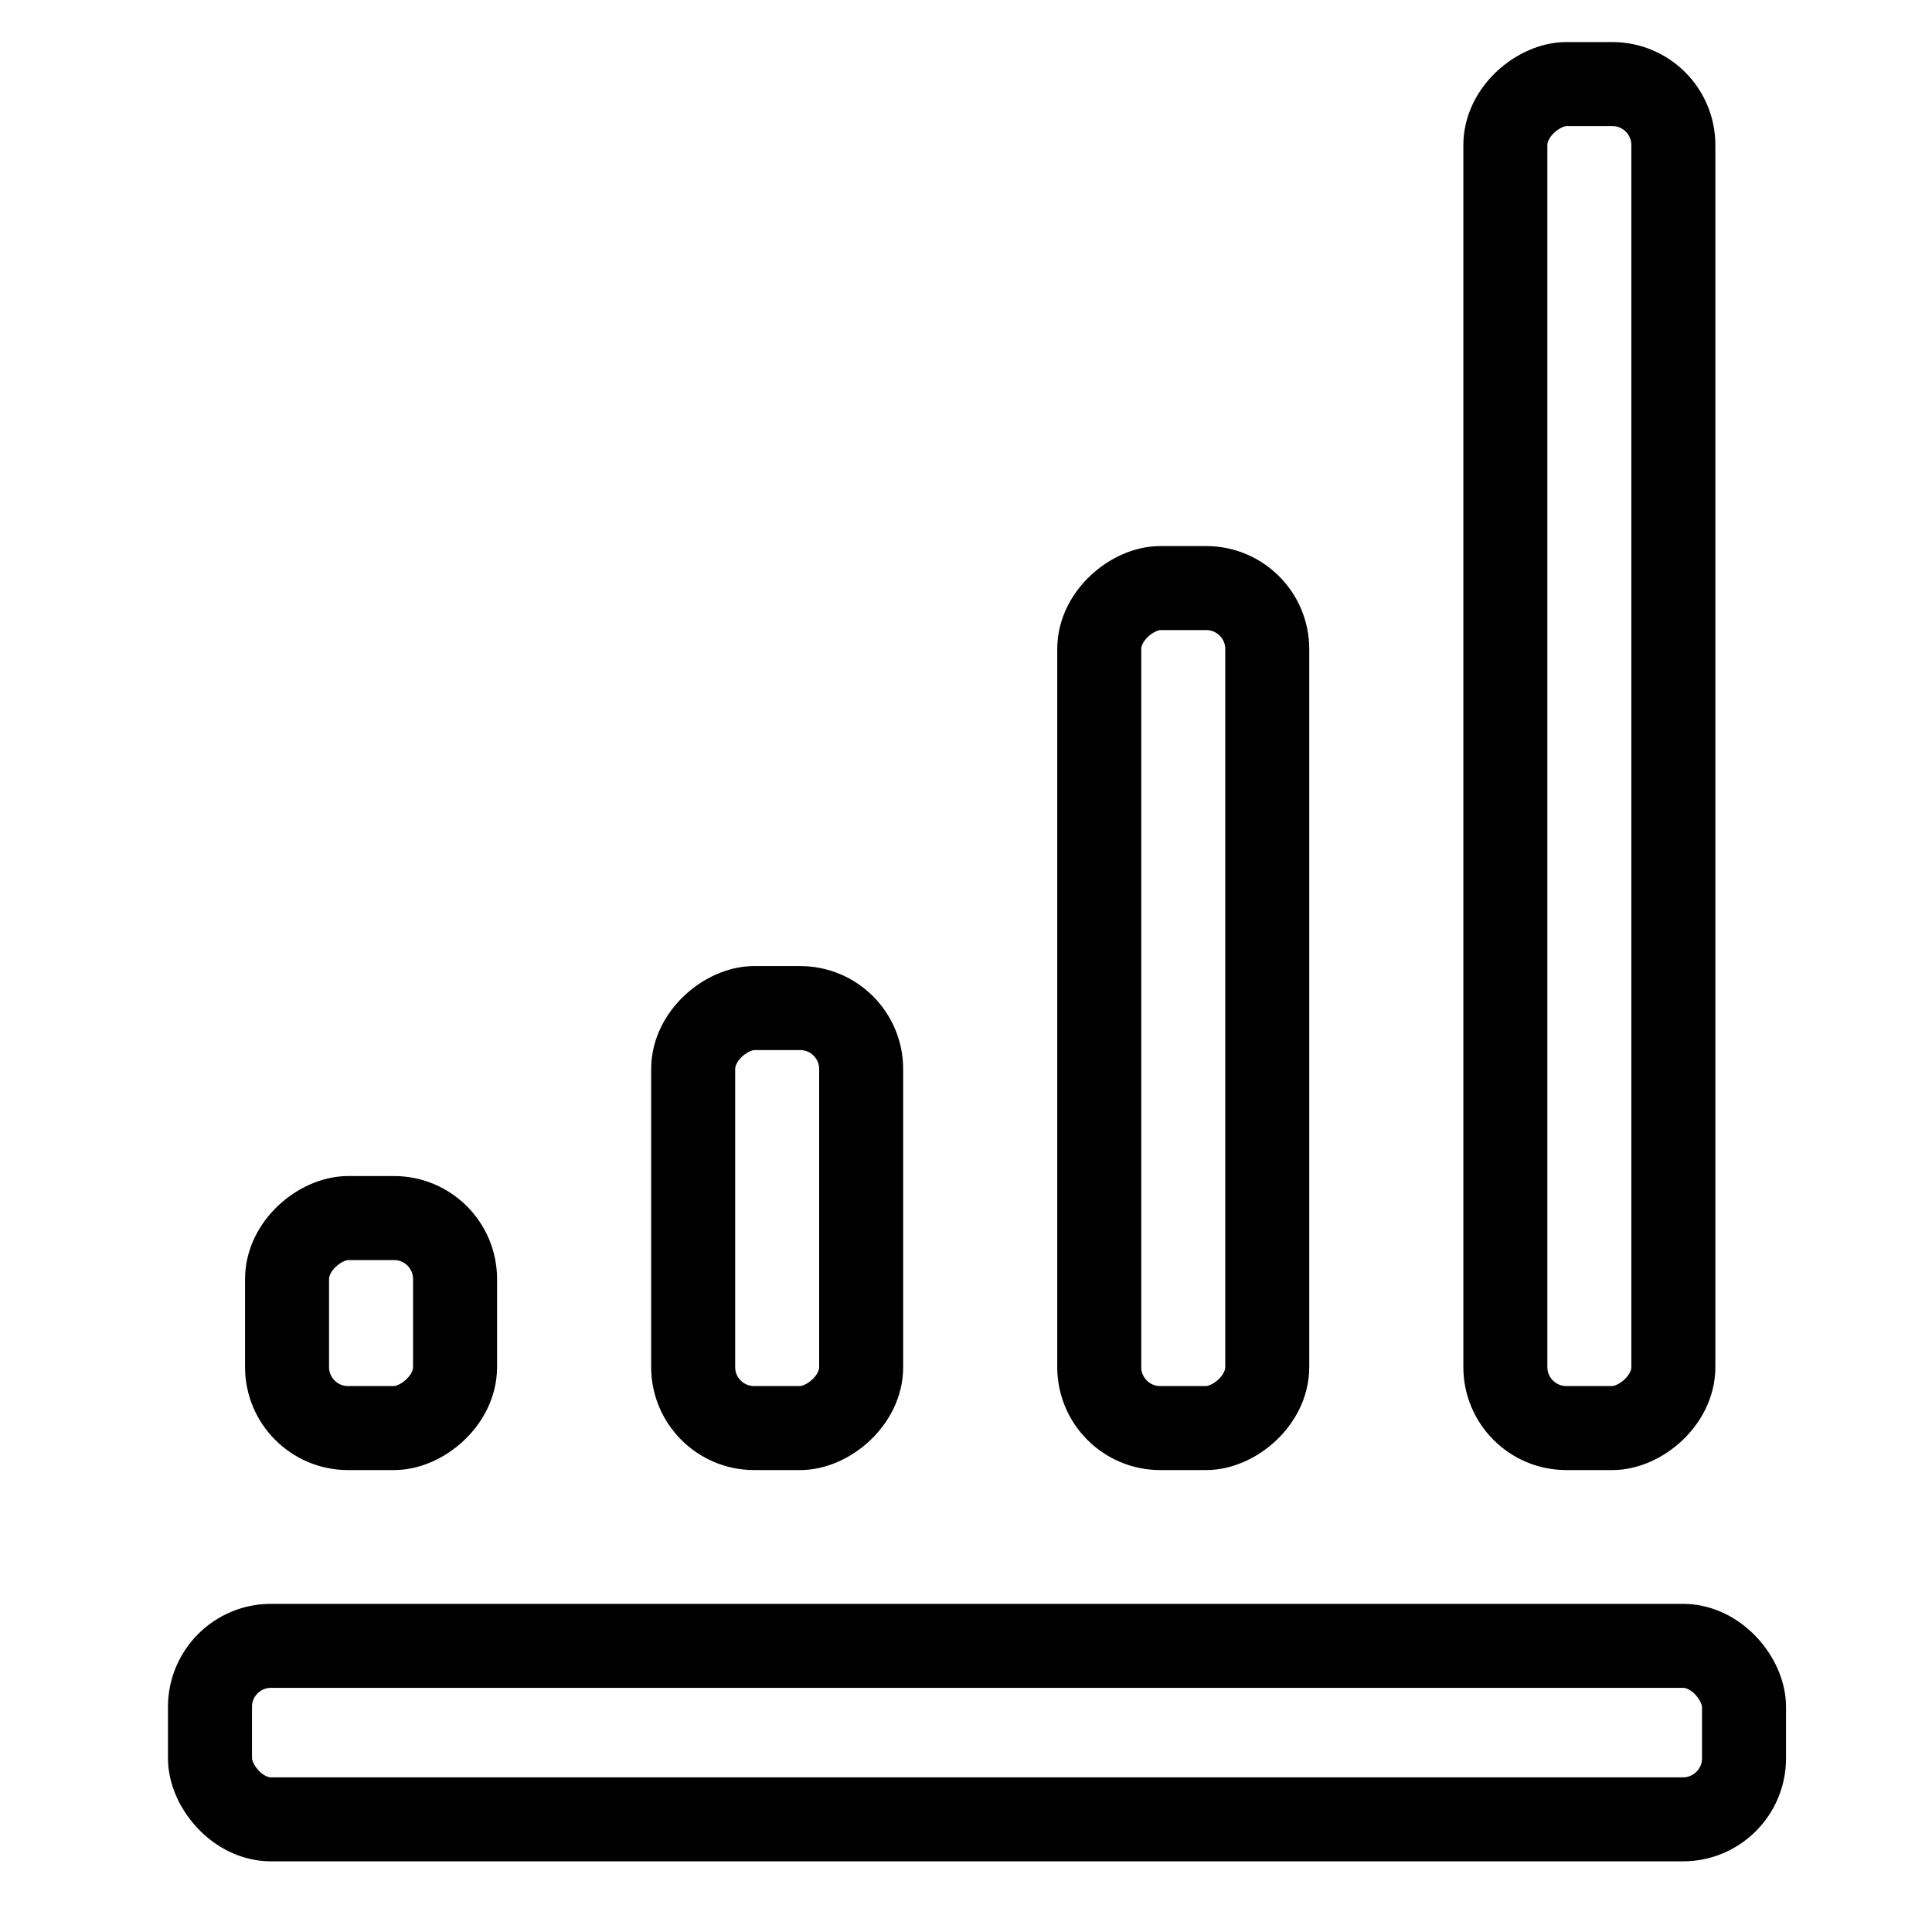
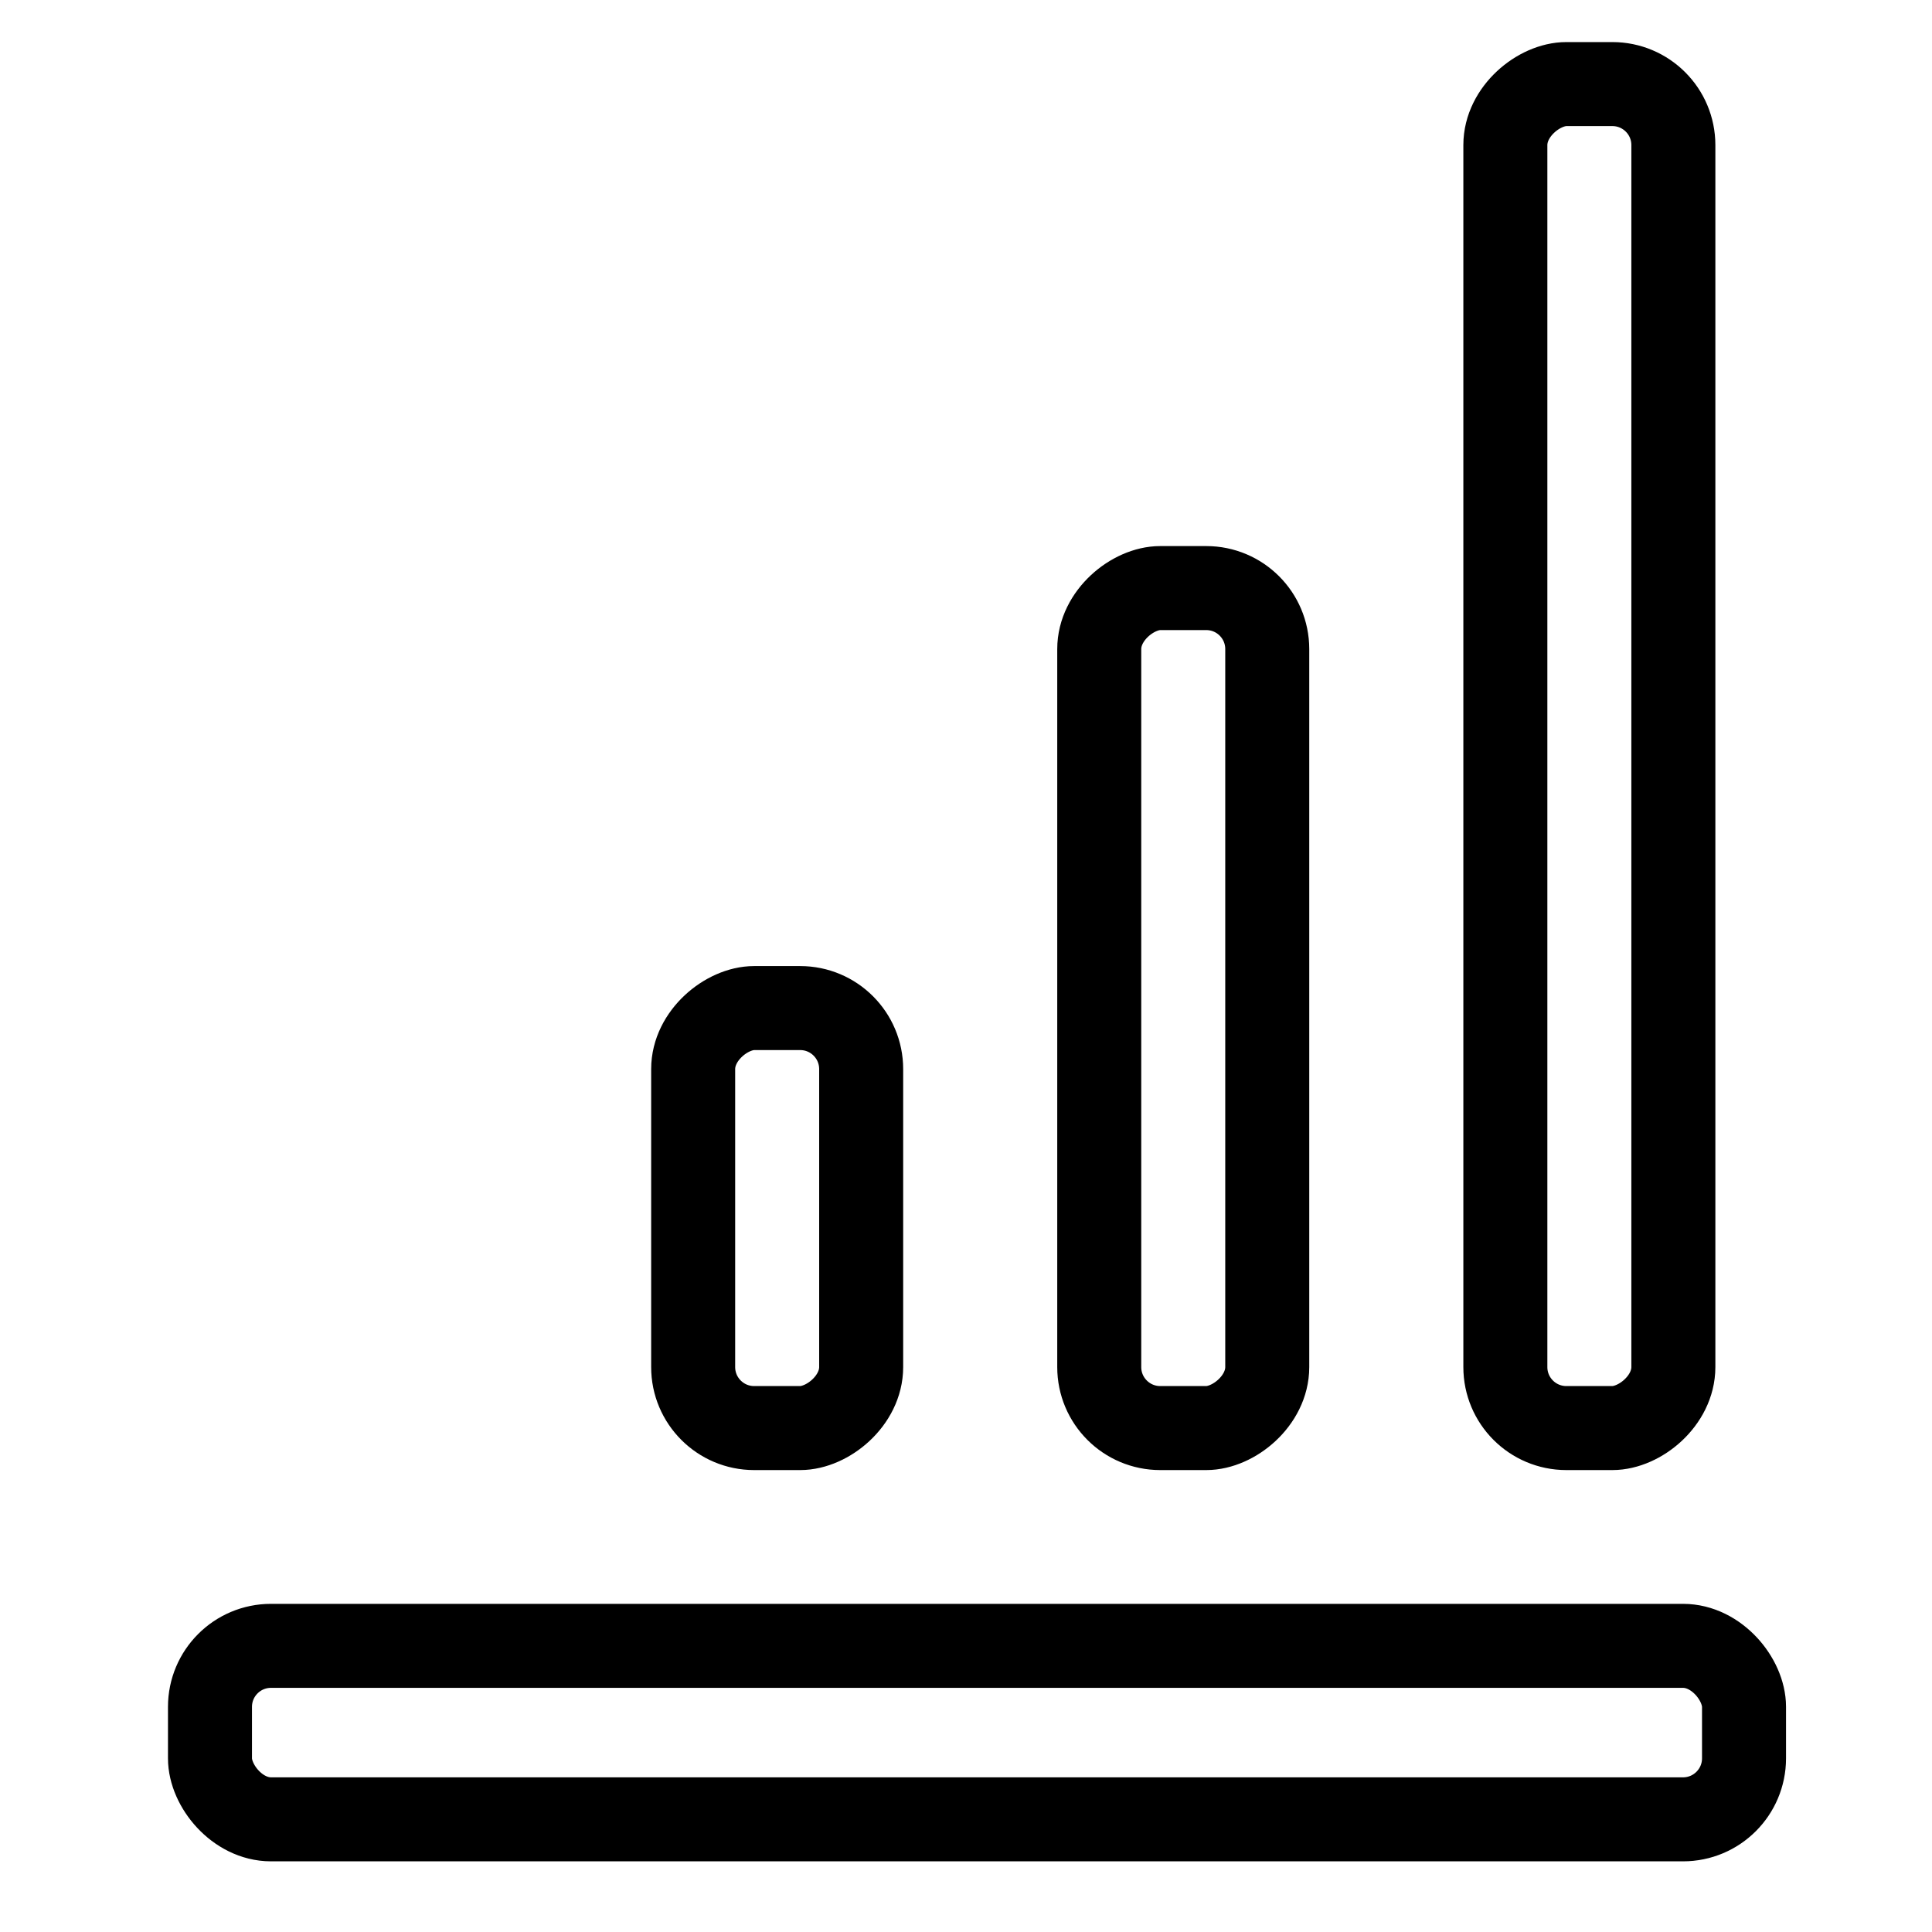
<svg xmlns="http://www.w3.org/2000/svg" width="54" height="54" viewBox="0 0 54 54" fill="none">
  <rect width="54" height="54" fill="white" />
  <rect x="5.869" y="46.002" width="42.877" height="4.849" rx="1.705" stroke="black" stroke-width="2.348" />
-   <rect x="12.719" y="34.045" width="5.87" height="4.696" rx="1.705" transform="rotate(90 12.719 34.045)" stroke="black" stroke-width="2.348" />
  <rect x="24.07" y="28.176" width="11.739" height="4.696" rx="1.705" transform="rotate(90 24.07 28.176)" stroke="black" stroke-width="2.348" />
  <rect x="35.42" y="16.437" width="23.478" height="4.696" rx="1.705" transform="rotate(90 35.42 16.437)" stroke="black" stroke-width="2.348" />
  <rect x="46.771" y="2.35" width="37.565" height="4.696" rx="1.705" transform="rotate(90 46.771 2.35)" stroke="black" stroke-width="2.348" />
</svg>